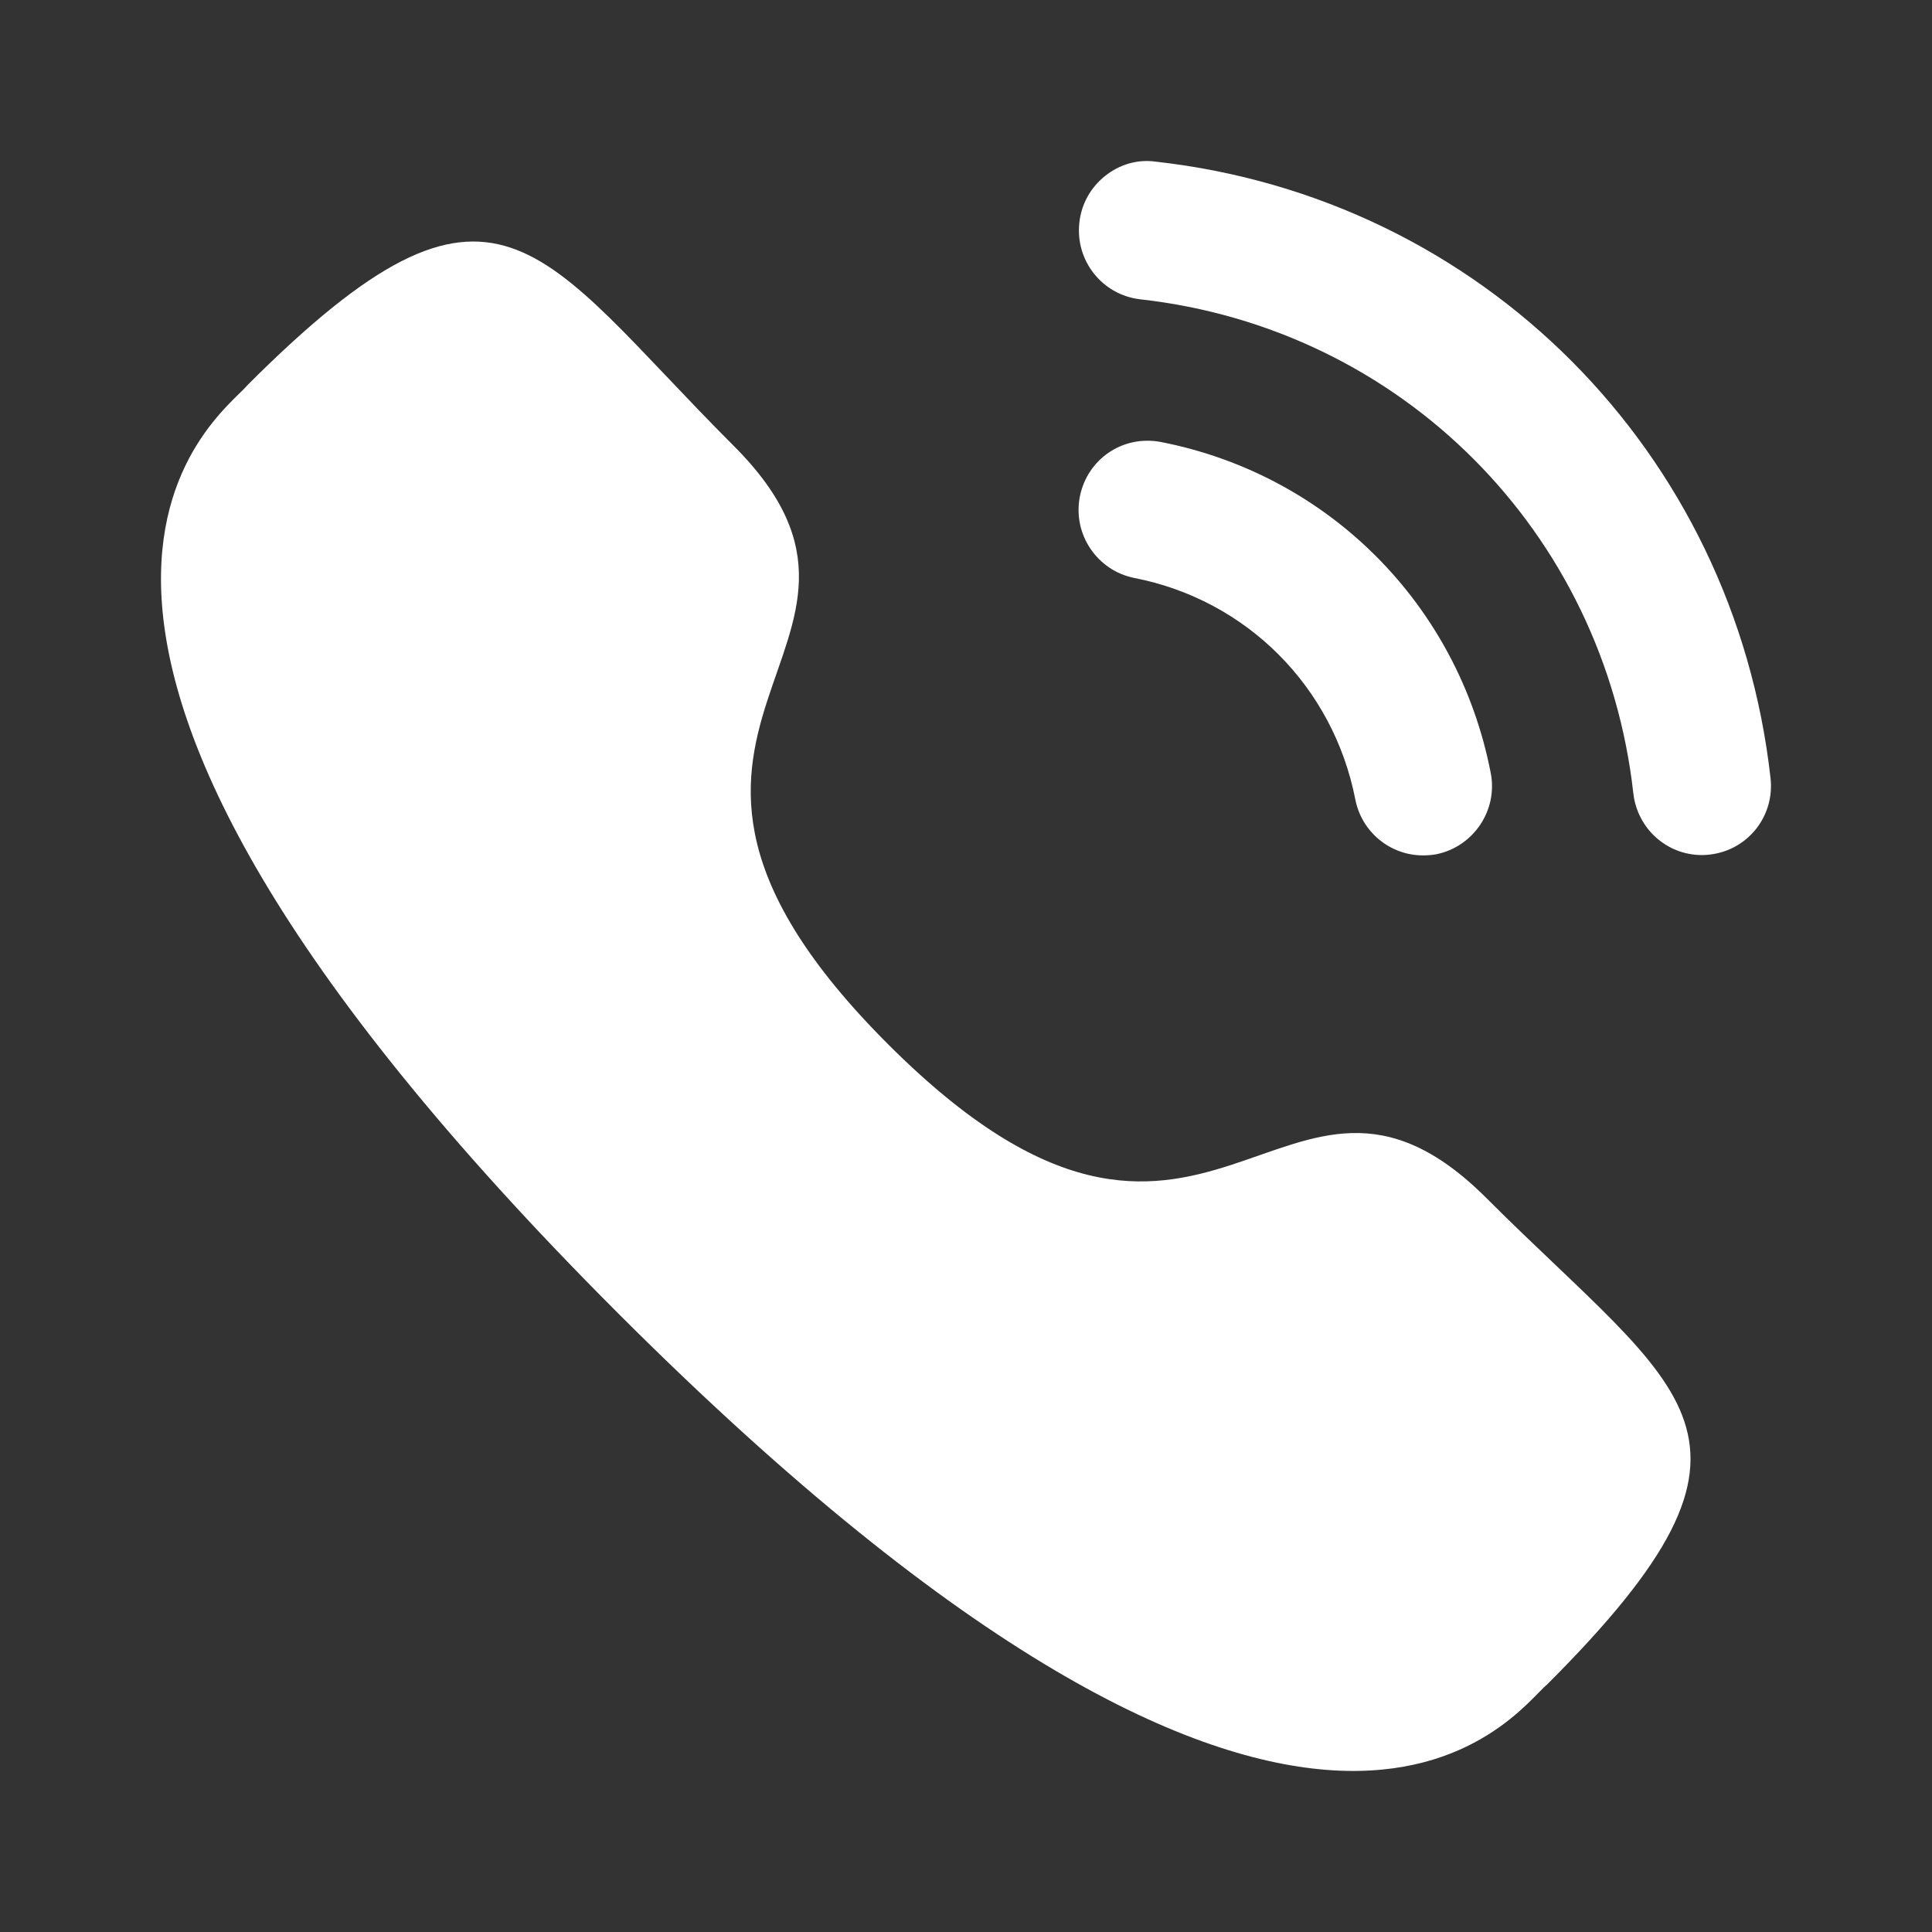
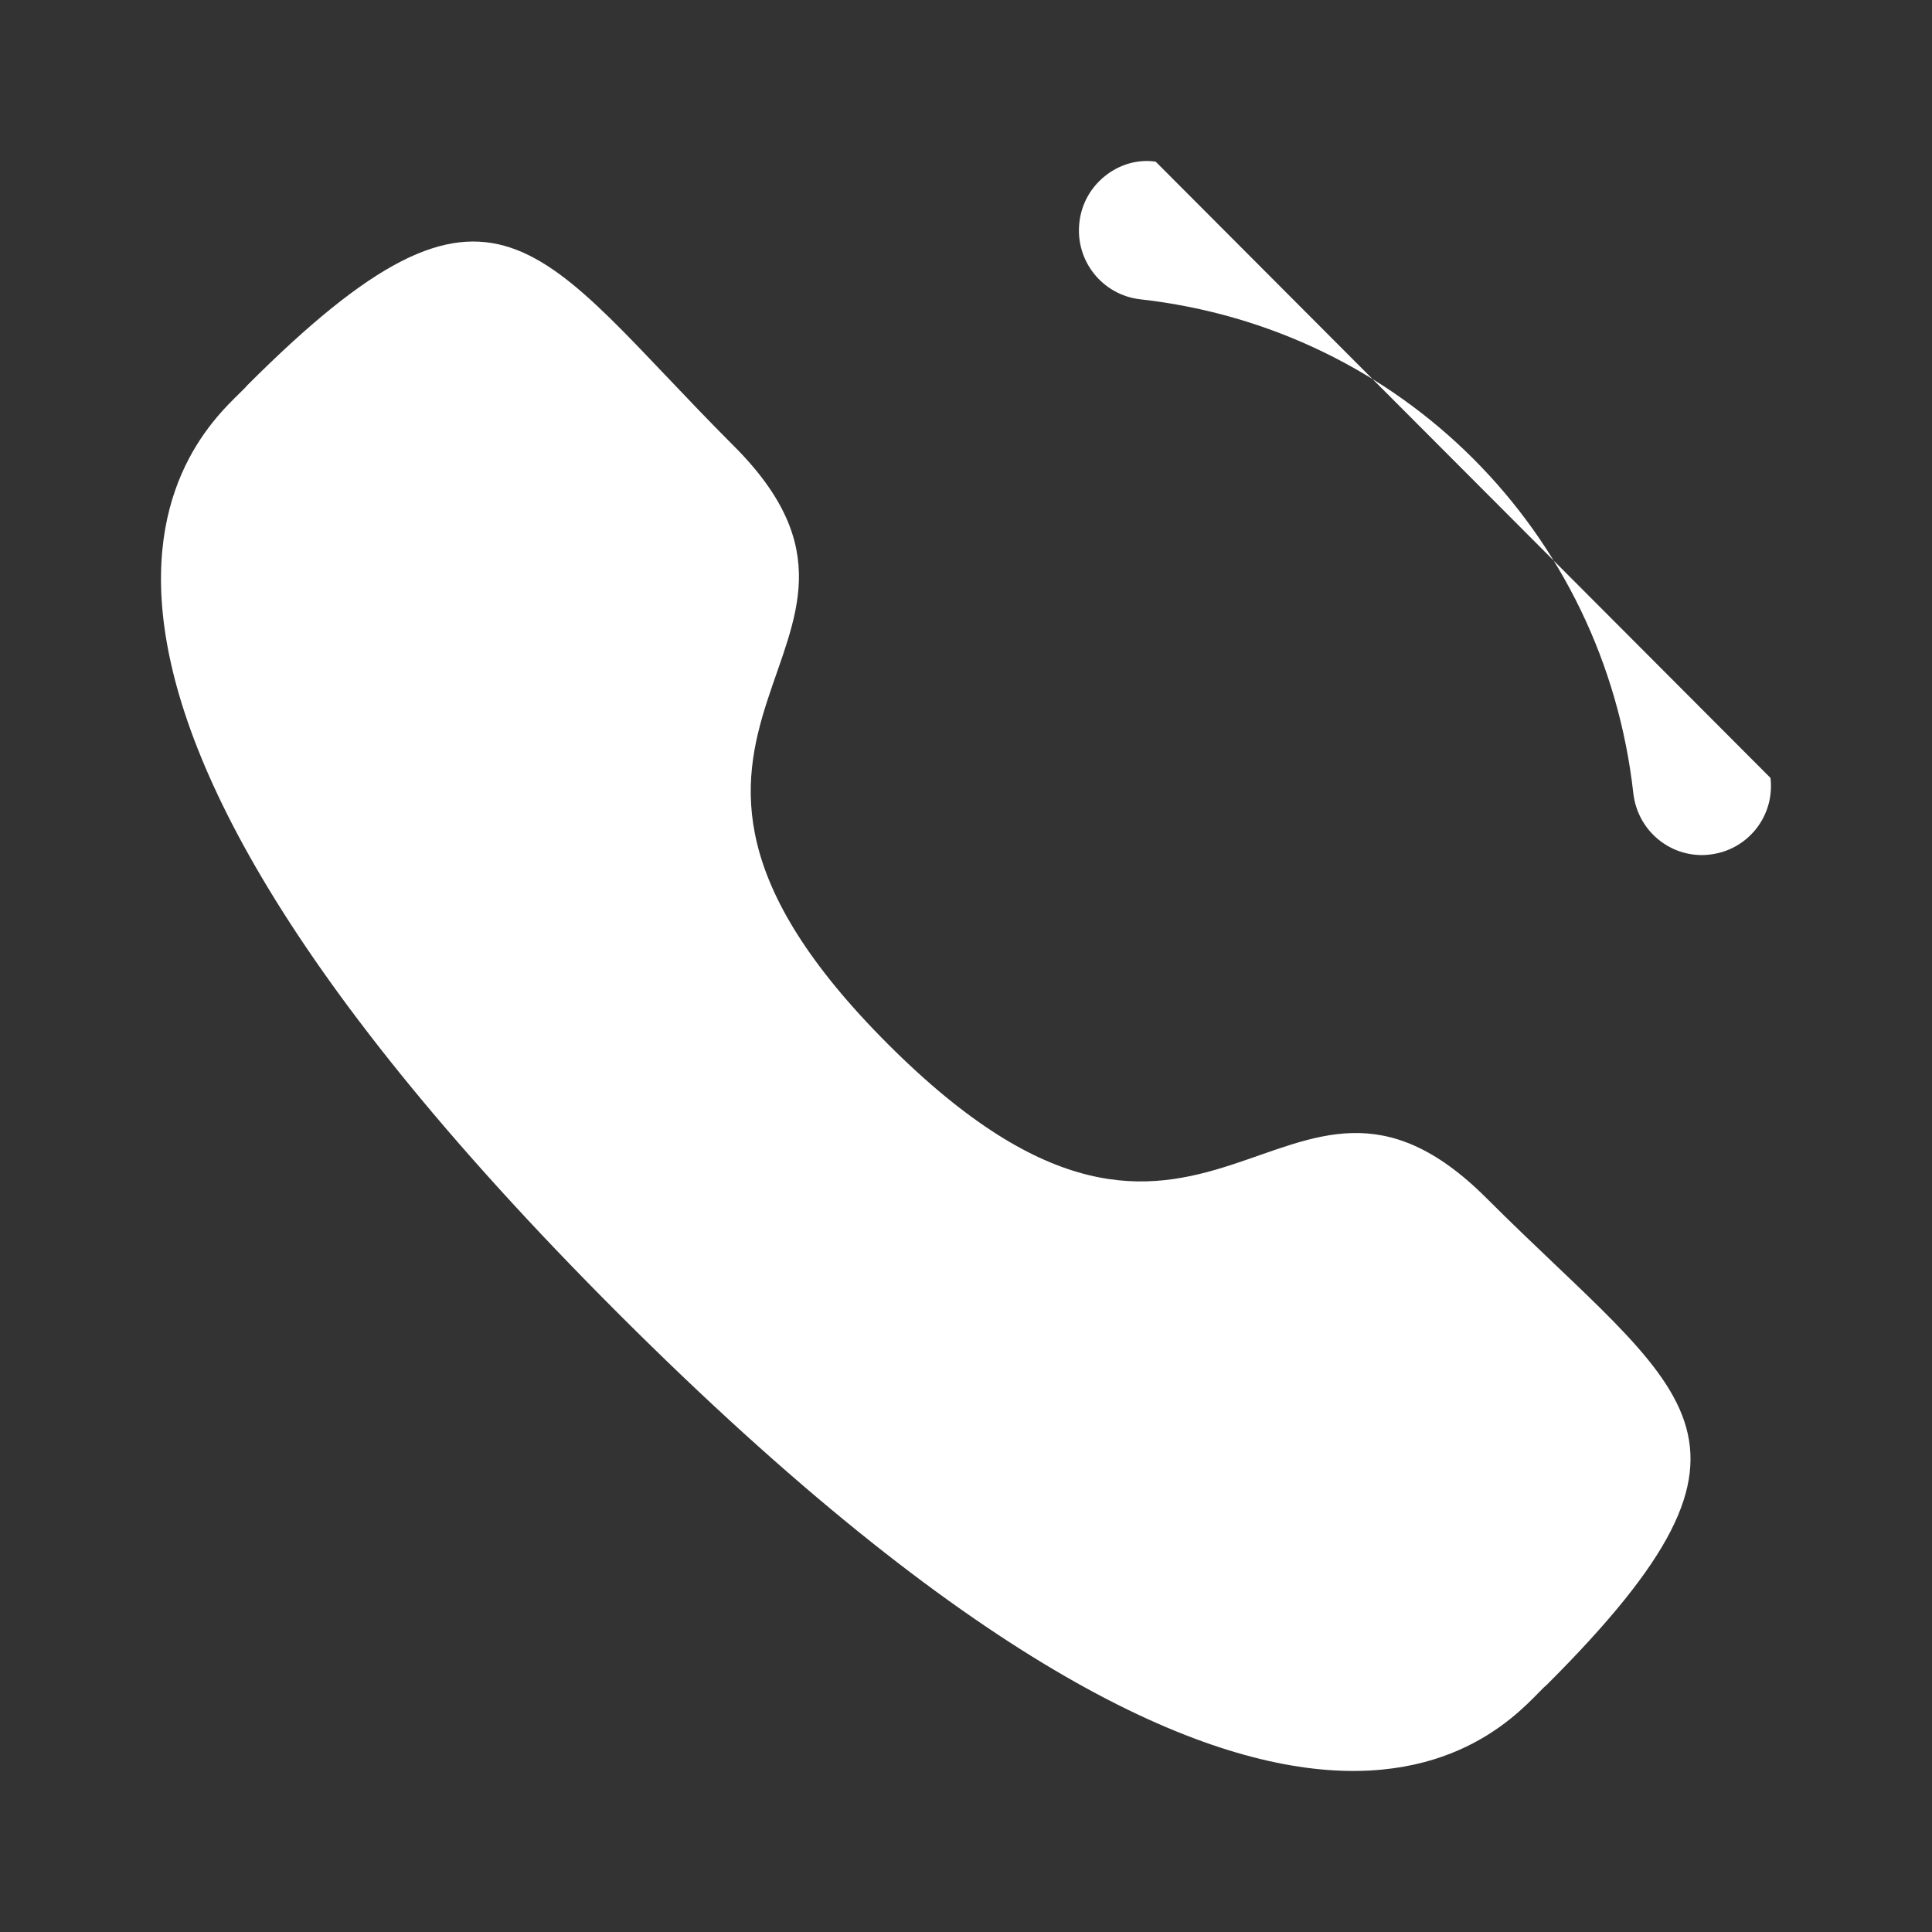
<svg xmlns="http://www.w3.org/2000/svg" width="12" height="12" viewBox="0 0 12 12" fill="none">
  <rect x="0" y="0" width="12" height="12" fill="#333333" stroke="none" />
-   <path d="M7.209 2.745C6.971 2.701 6.753 2.853 6.707 3.085C6.662 3.318 6.814 3.544 7.046 3.59C7.743 3.726 8.281 4.265 8.418 4.965V4.965C8.457 5.167 8.634 5.313 8.838 5.313C8.865 5.313 8.893 5.311 8.921 5.306C9.152 5.259 9.305 5.033 9.259 4.8C9.056 3.755 8.251 2.948 7.209 2.745Z" fill="white" />
-   <path d="M7.178 1.004C7.067 0.988 6.954 1.021 6.865 1.092C6.774 1.164 6.716 1.268 6.704 1.384C6.678 1.62 6.847 1.832 7.082 1.859C8.703 2.04 9.963 3.302 10.145 4.928C10.17 5.146 10.352 5.311 10.571 5.311C10.587 5.311 10.603 5.31 10.619 5.308C10.733 5.295 10.835 5.239 10.907 5.149C10.978 5.059 11.01 4.947 10.997 4.832C10.77 2.804 9.2 1.229 7.178 1.004Z" fill="white" />
+   <path d="M7.178 1.004C7.067 0.988 6.954 1.021 6.865 1.092C6.774 1.164 6.716 1.268 6.704 1.384C6.678 1.62 6.847 1.832 7.082 1.859C8.703 2.04 9.963 3.302 10.145 4.928C10.17 5.146 10.352 5.311 10.571 5.311C10.587 5.311 10.603 5.31 10.619 5.308C10.733 5.295 10.835 5.239 10.907 5.149C10.978 5.059 11.01 4.947 10.997 4.832Z" fill="white" />
  <path fill-rule="evenodd" clip-rule="evenodd" d="M5.516 6.486C7.51 8.48 7.963 6.173 9.233 7.442C10.457 8.666 11.161 8.912 9.61 10.462C9.415 10.618 8.181 12.497 3.842 8.16C-0.497 3.822 1.381 2.586 1.537 2.392C3.092 0.837 3.333 1.545 4.557 2.769C5.827 4.038 3.521 4.492 5.516 6.486Z" fill="white" />
</svg>